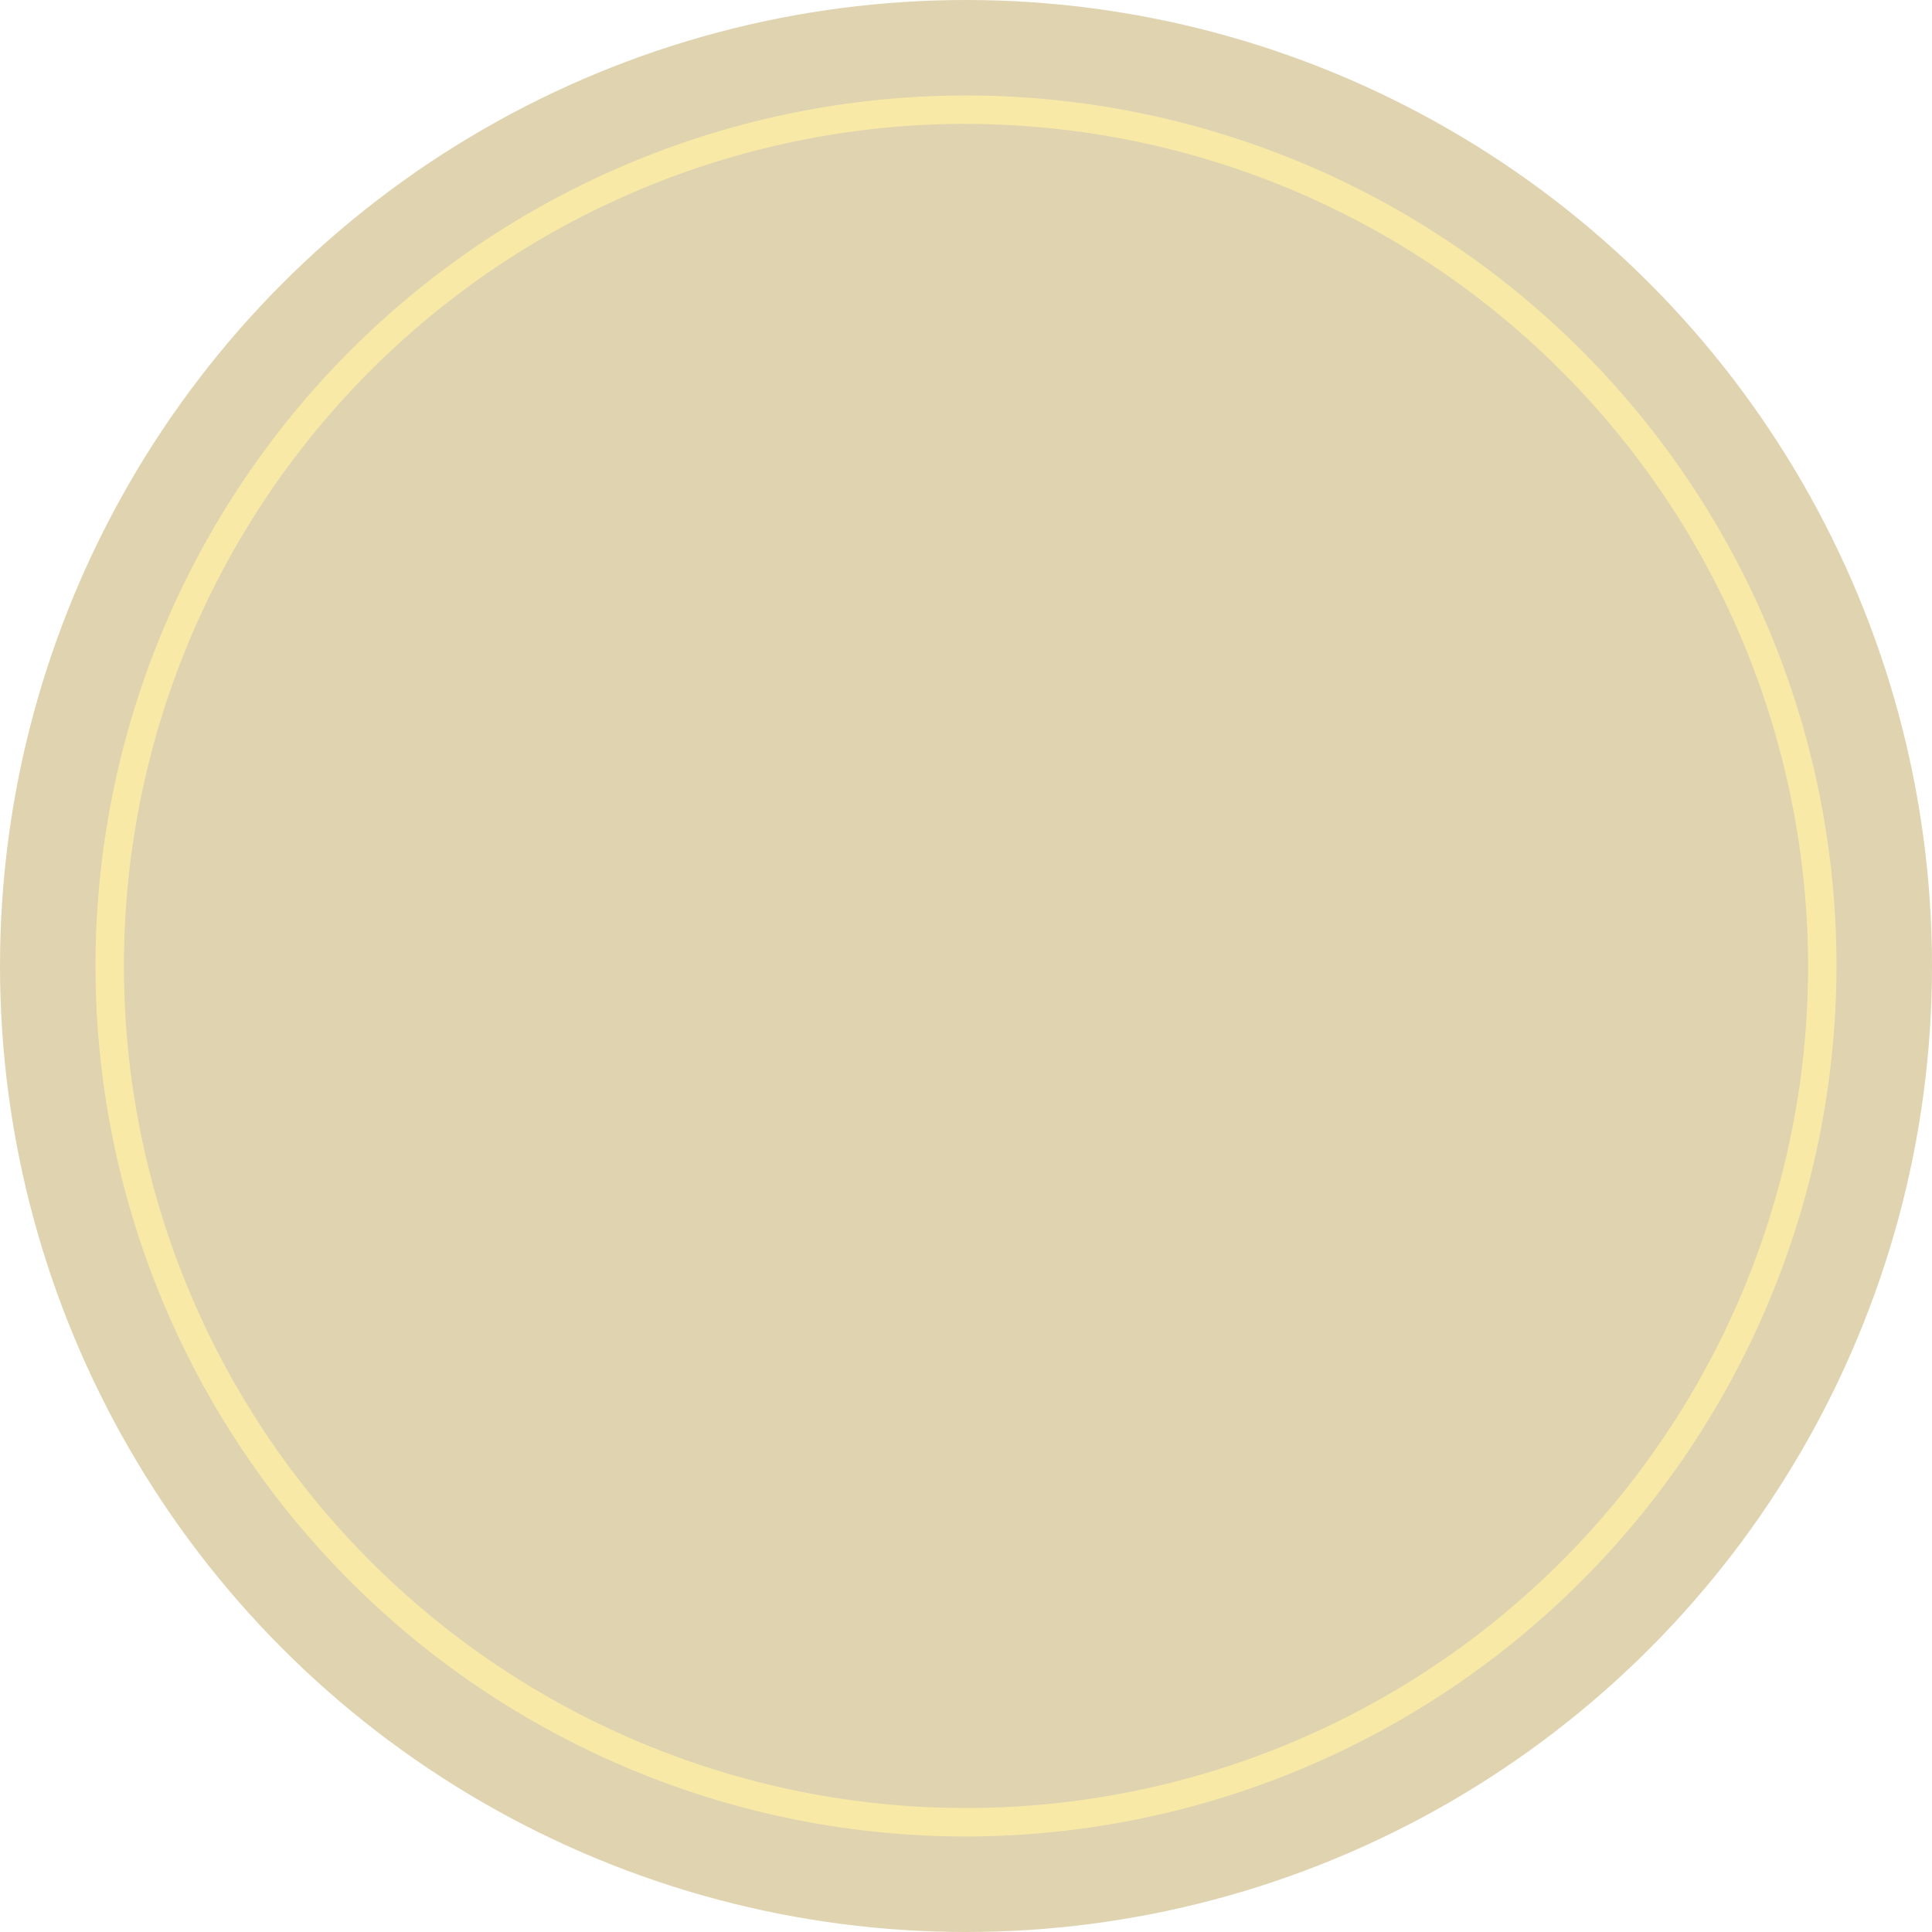
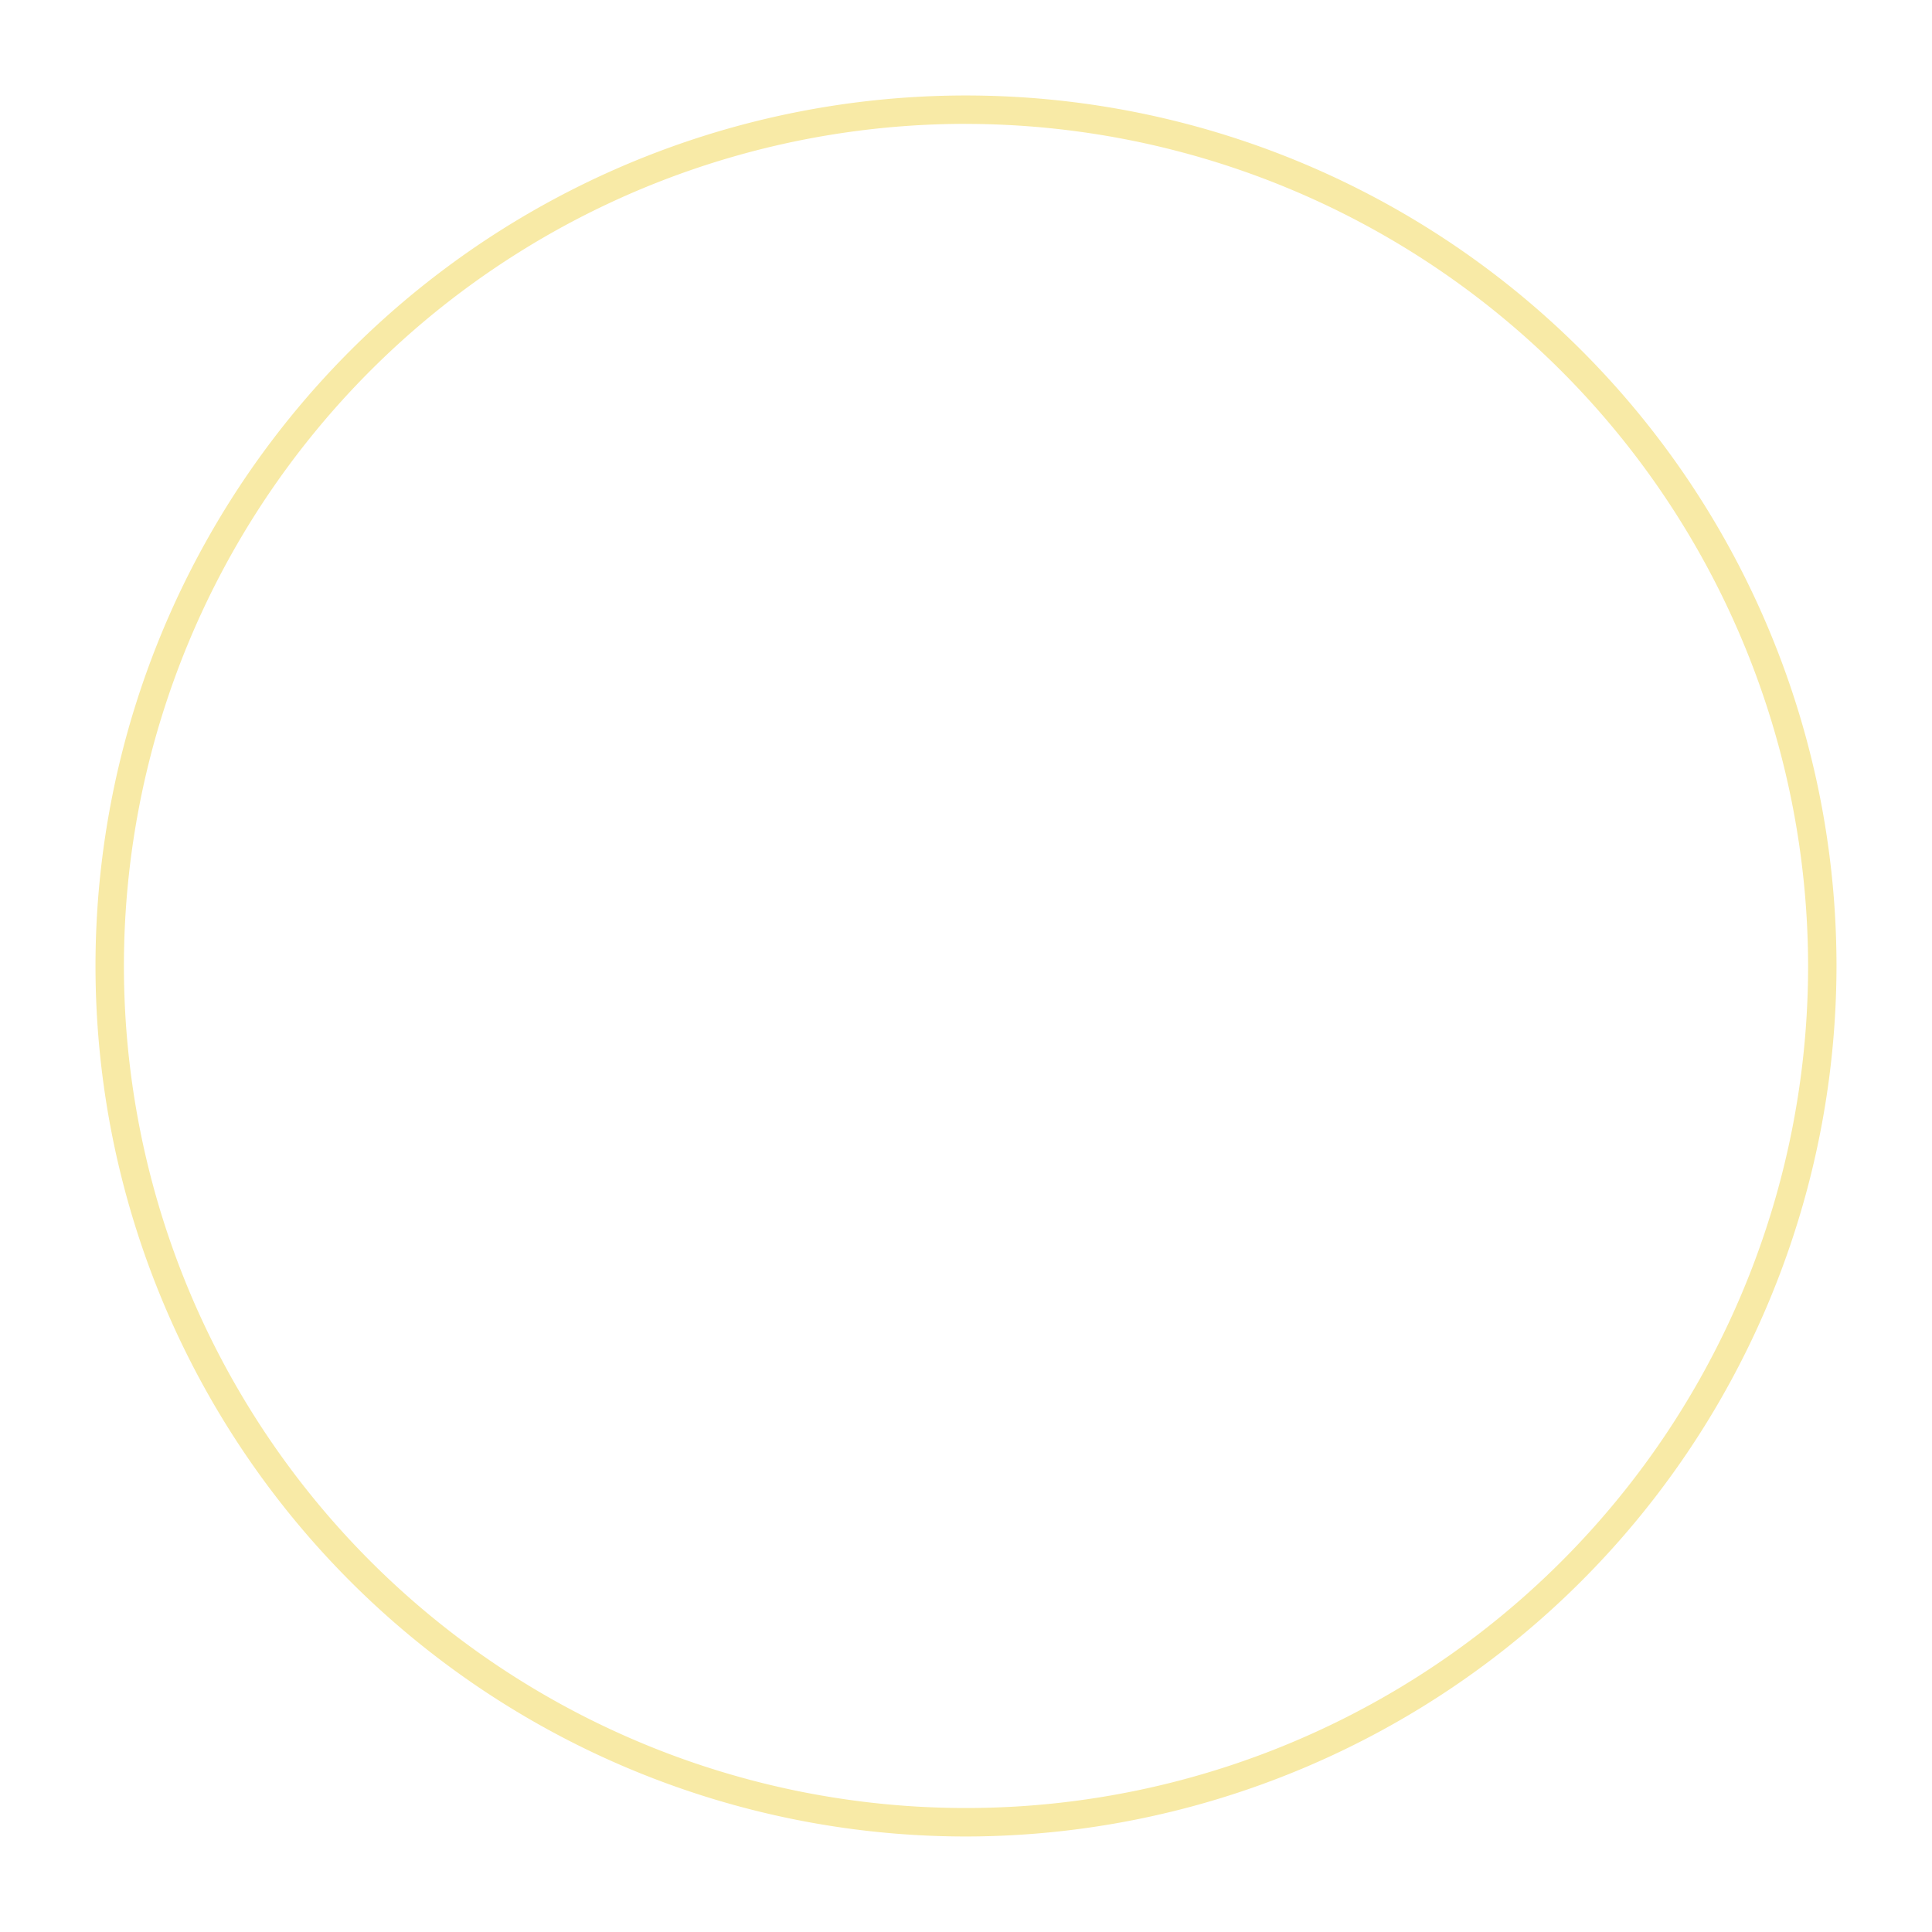
<svg xmlns="http://www.w3.org/2000/svg" id="Сгруппировать_46" data-name="Сгруппировать 46" width="150.938" height="150.938" viewBox="0 0 150.938 150.938">
-   <circle id="Эллипс_6" data-name="Эллипс 6" cx="75.469" cy="75.469" r="75.469" fill="#e0d3b0" />
  <g id="Сгруппировать_45" data-name="Сгруппировать 45" transform="translate(7.462 7.461)">
    <path id="Контур_46" data-name="Контур 46" d="M453.172,566.906A68.008,68.008,0,1,1,521.179,498.9,68.085,68.085,0,0,1,453.172,566.906Zm0-133.8A65.788,65.788,0,1,0,518.96,498.9,65.863,65.863,0,0,0,453.172,433.11Z" transform="translate(-385.164 -430.891)" fill="#f8eaa6" />
  </g>
</svg>